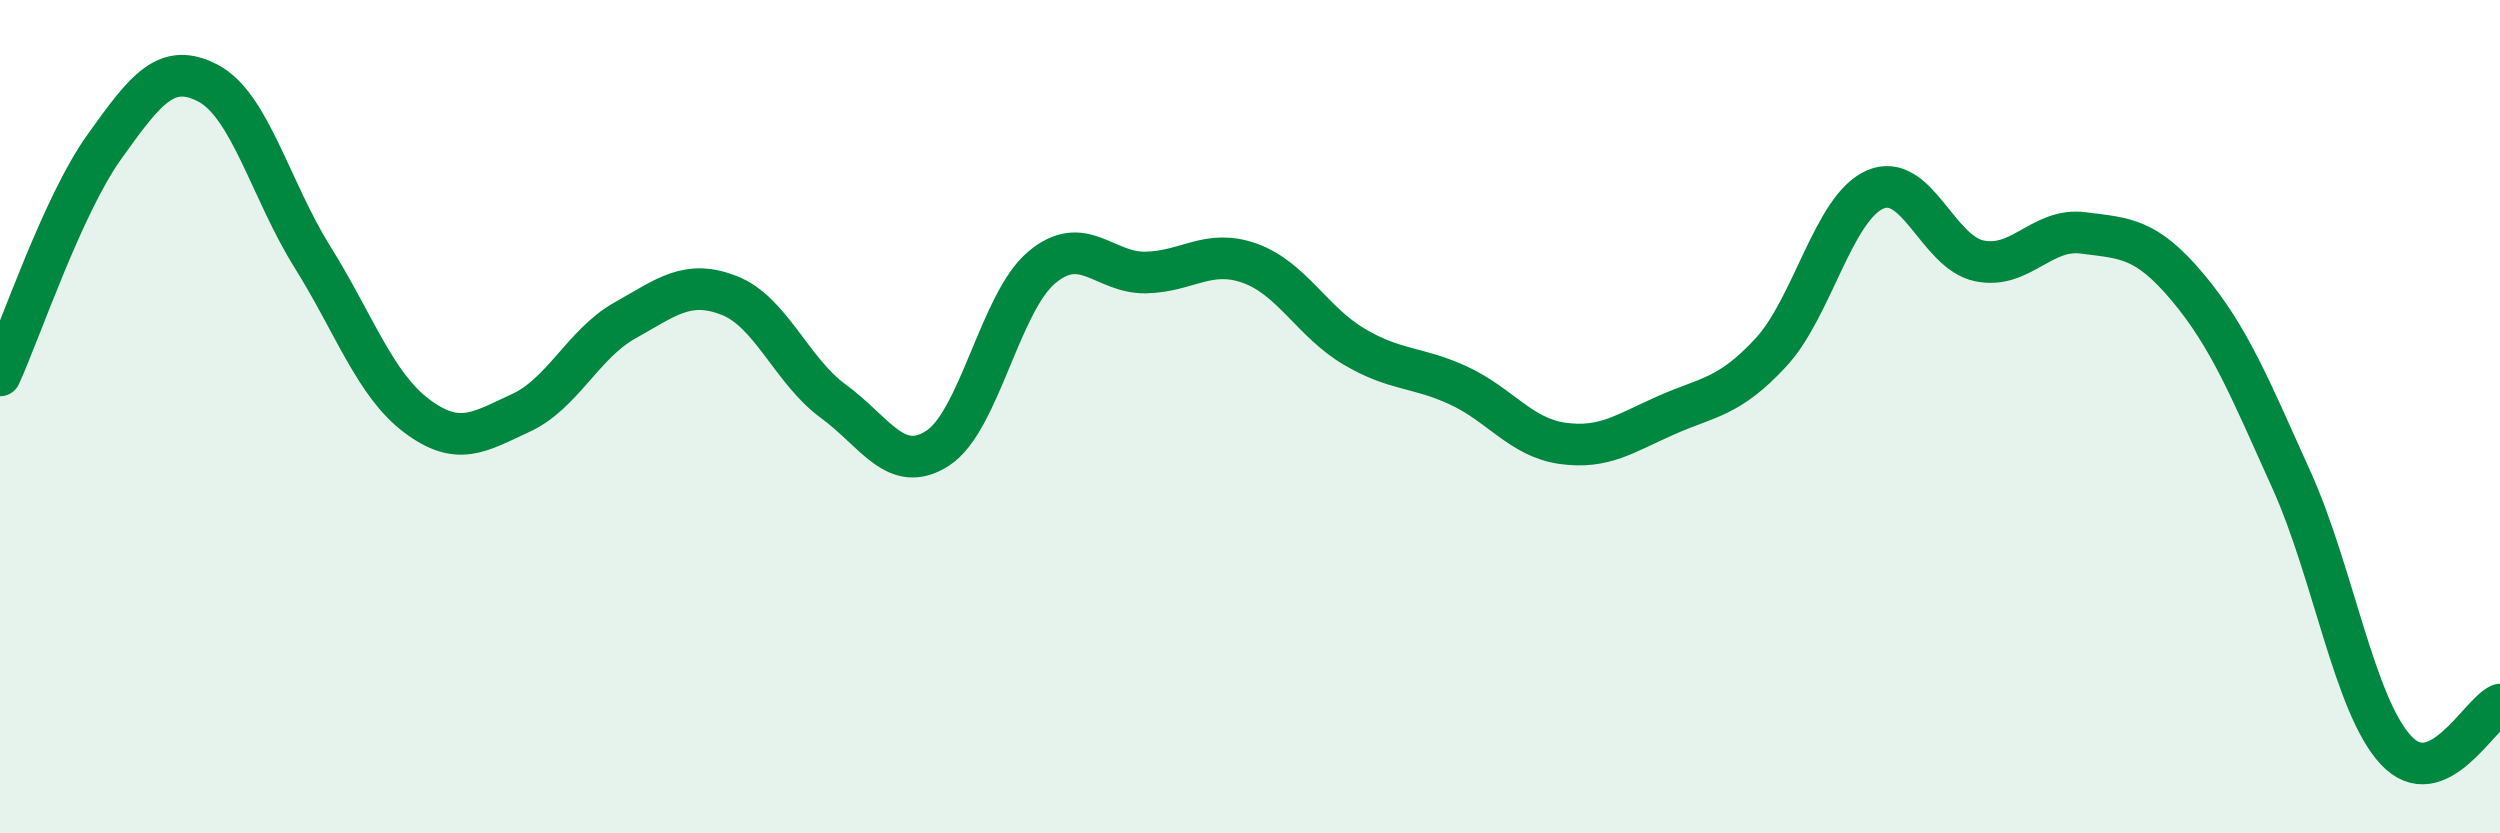
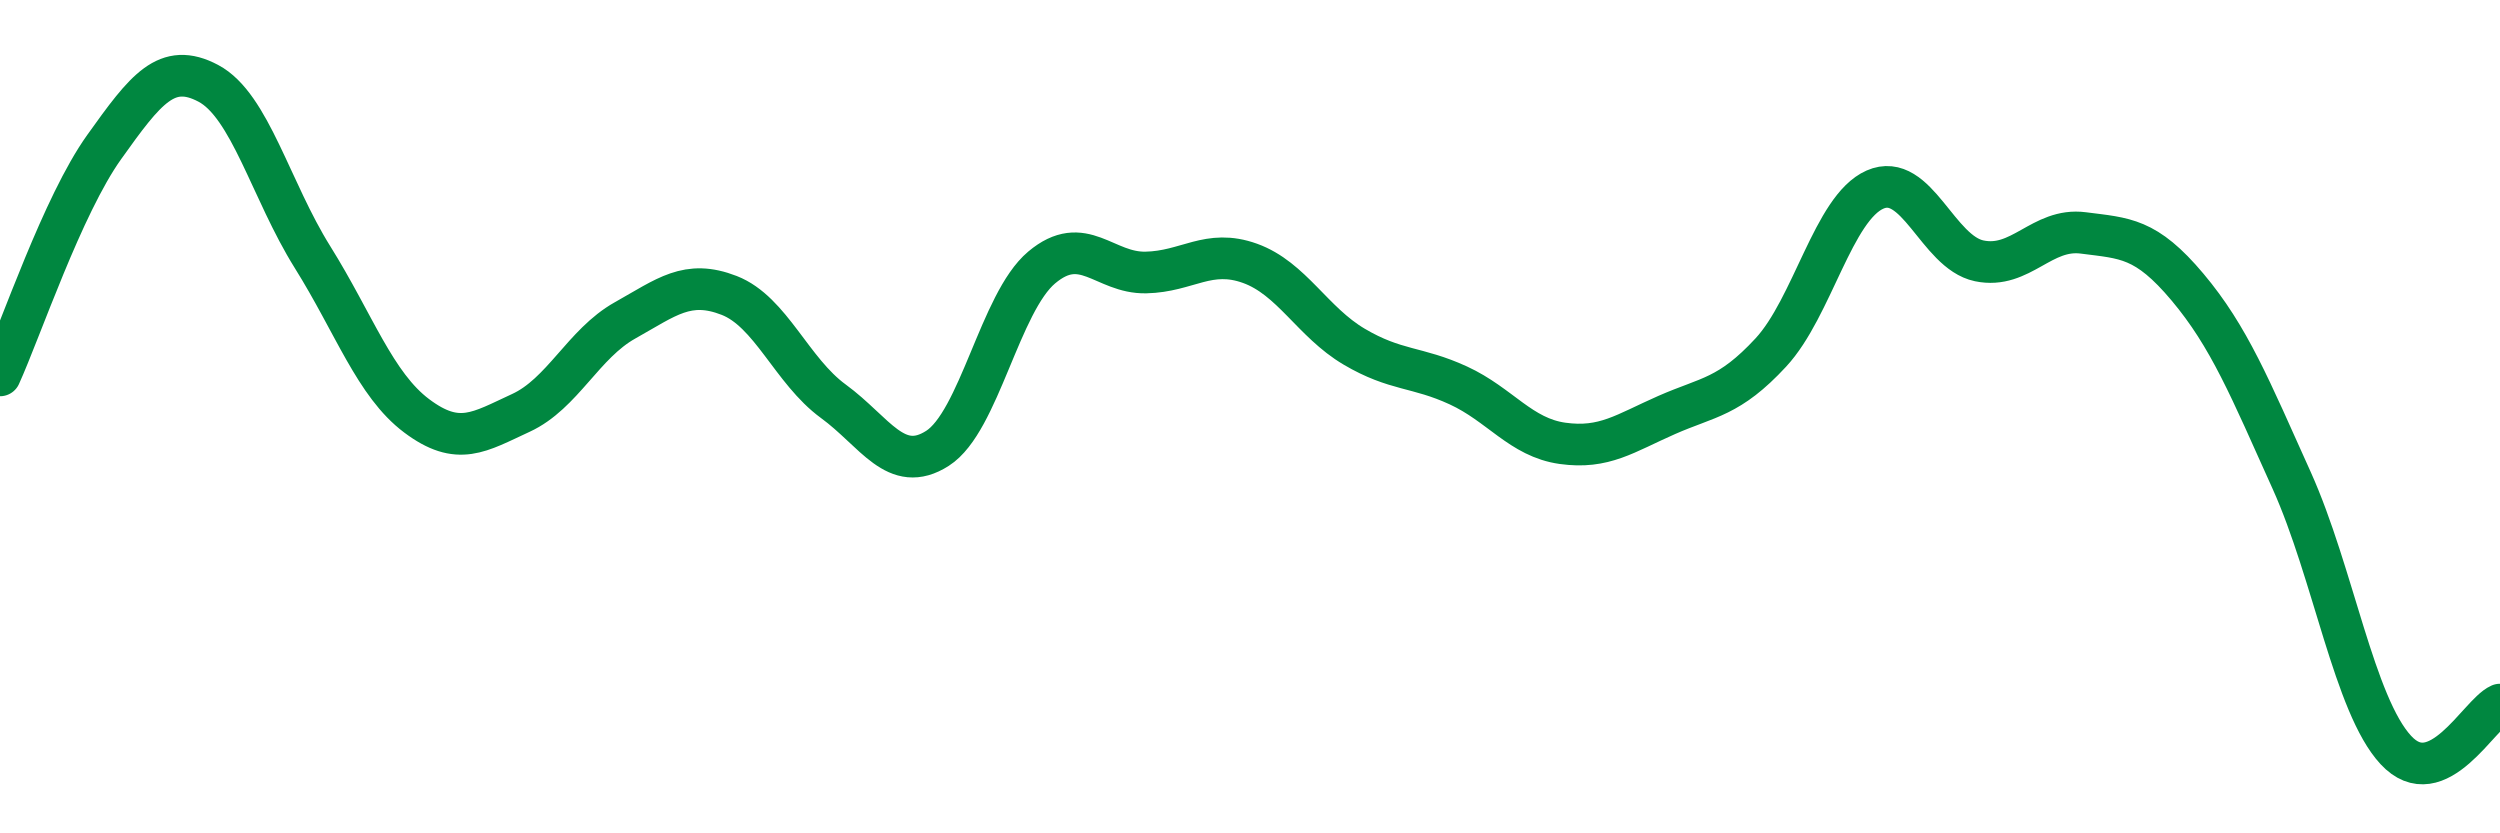
<svg xmlns="http://www.w3.org/2000/svg" width="60" height="20" viewBox="0 0 60 20">
-   <path d="M 0,9.01 C 0.5,7.91 1.5,4.93 2.5,3.53 C 3.5,2.13 4,1.47 5,2 C 6,2.53 6.5,4.57 7.5,6.17 C 8.5,7.77 9,9.23 10,9.98 C 11,10.73 11.5,10.37 12.5,9.91 C 13.5,9.45 14,8.25 15,7.69 C 16,7.13 16.5,6.7 17.5,7.09 C 18.5,7.48 19,8.9 20,9.63 C 21,10.36 21.5,11.4 22.5,10.76 C 23.5,10.12 24,7.26 25,6.42 C 26,5.58 26.5,6.56 27.5,6.54 C 28.5,6.52 29,5.96 30,6.32 C 31,6.68 31.5,7.73 32.5,8.32 C 33.5,8.91 34,8.79 35,9.25 C 36,9.71 36.5,10.5 37.5,10.64 C 38.5,10.78 39,10.4 40,9.96 C 41,9.52 41.5,9.54 42.5,8.46 C 43.5,7.38 44,4.99 45,4.55 C 46,4.11 46.5,6.05 47.5,6.26 C 48.5,6.47 49,5.46 50,5.59 C 51,5.72 51.5,5.7 52.5,6.89 C 53.5,8.08 54,9.31 55,11.53 C 56,13.75 56.5,16.92 57.5,18 C 58.5,19.08 59.5,17.13 60,16.91L60 20L0 20Z" fill="#008740" opacity="0.1" stroke-linecap="round" stroke-linejoin="round" />
  <path d="M 0,9.01 C 0.5,7.91 1.5,4.93 2.5,3.53 C 3.5,2.13 4,1.47 5,2 C 6,2.53 6.5,4.57 7.5,6.17 C 8.5,7.77 9,9.23 10,9.98 C 11,10.73 11.5,10.37 12.5,9.91 C 13.5,9.45 14,8.25 15,7.69 C 16,7.13 16.5,6.7 17.5,7.09 C 18.5,7.48 19,8.9 20,9.63 C 21,10.36 21.5,11.4 22.5,10.76 C 23.5,10.12 24,7.26 25,6.42 C 26,5.58 26.5,6.56 27.5,6.54 C 28.5,6.52 29,5.96 30,6.32 C 31,6.68 31.5,7.73 32.5,8.32 C 33.5,8.91 34,8.79 35,9.25 C 36,9.71 36.5,10.5 37.5,10.64 C 38.5,10.78 39,10.4 40,9.96 C 41,9.52 41.5,9.54 42.5,8.46 C 43.5,7.38 44,4.99 45,4.55 C 46,4.11 46.5,6.05 47.5,6.26 C 48.5,6.47 49,5.46 50,5.59 C 51,5.72 51.5,5.7 52.5,6.89 C 53.5,8.08 54,9.31 55,11.53 C 56,13.75 56.5,16.92 57.5,18 C 58.5,19.08 59.5,17.13 60,16.91" stroke="#008740" stroke-width="1" fill="none" stroke-linecap="round" stroke-linejoin="round" />
</svg>